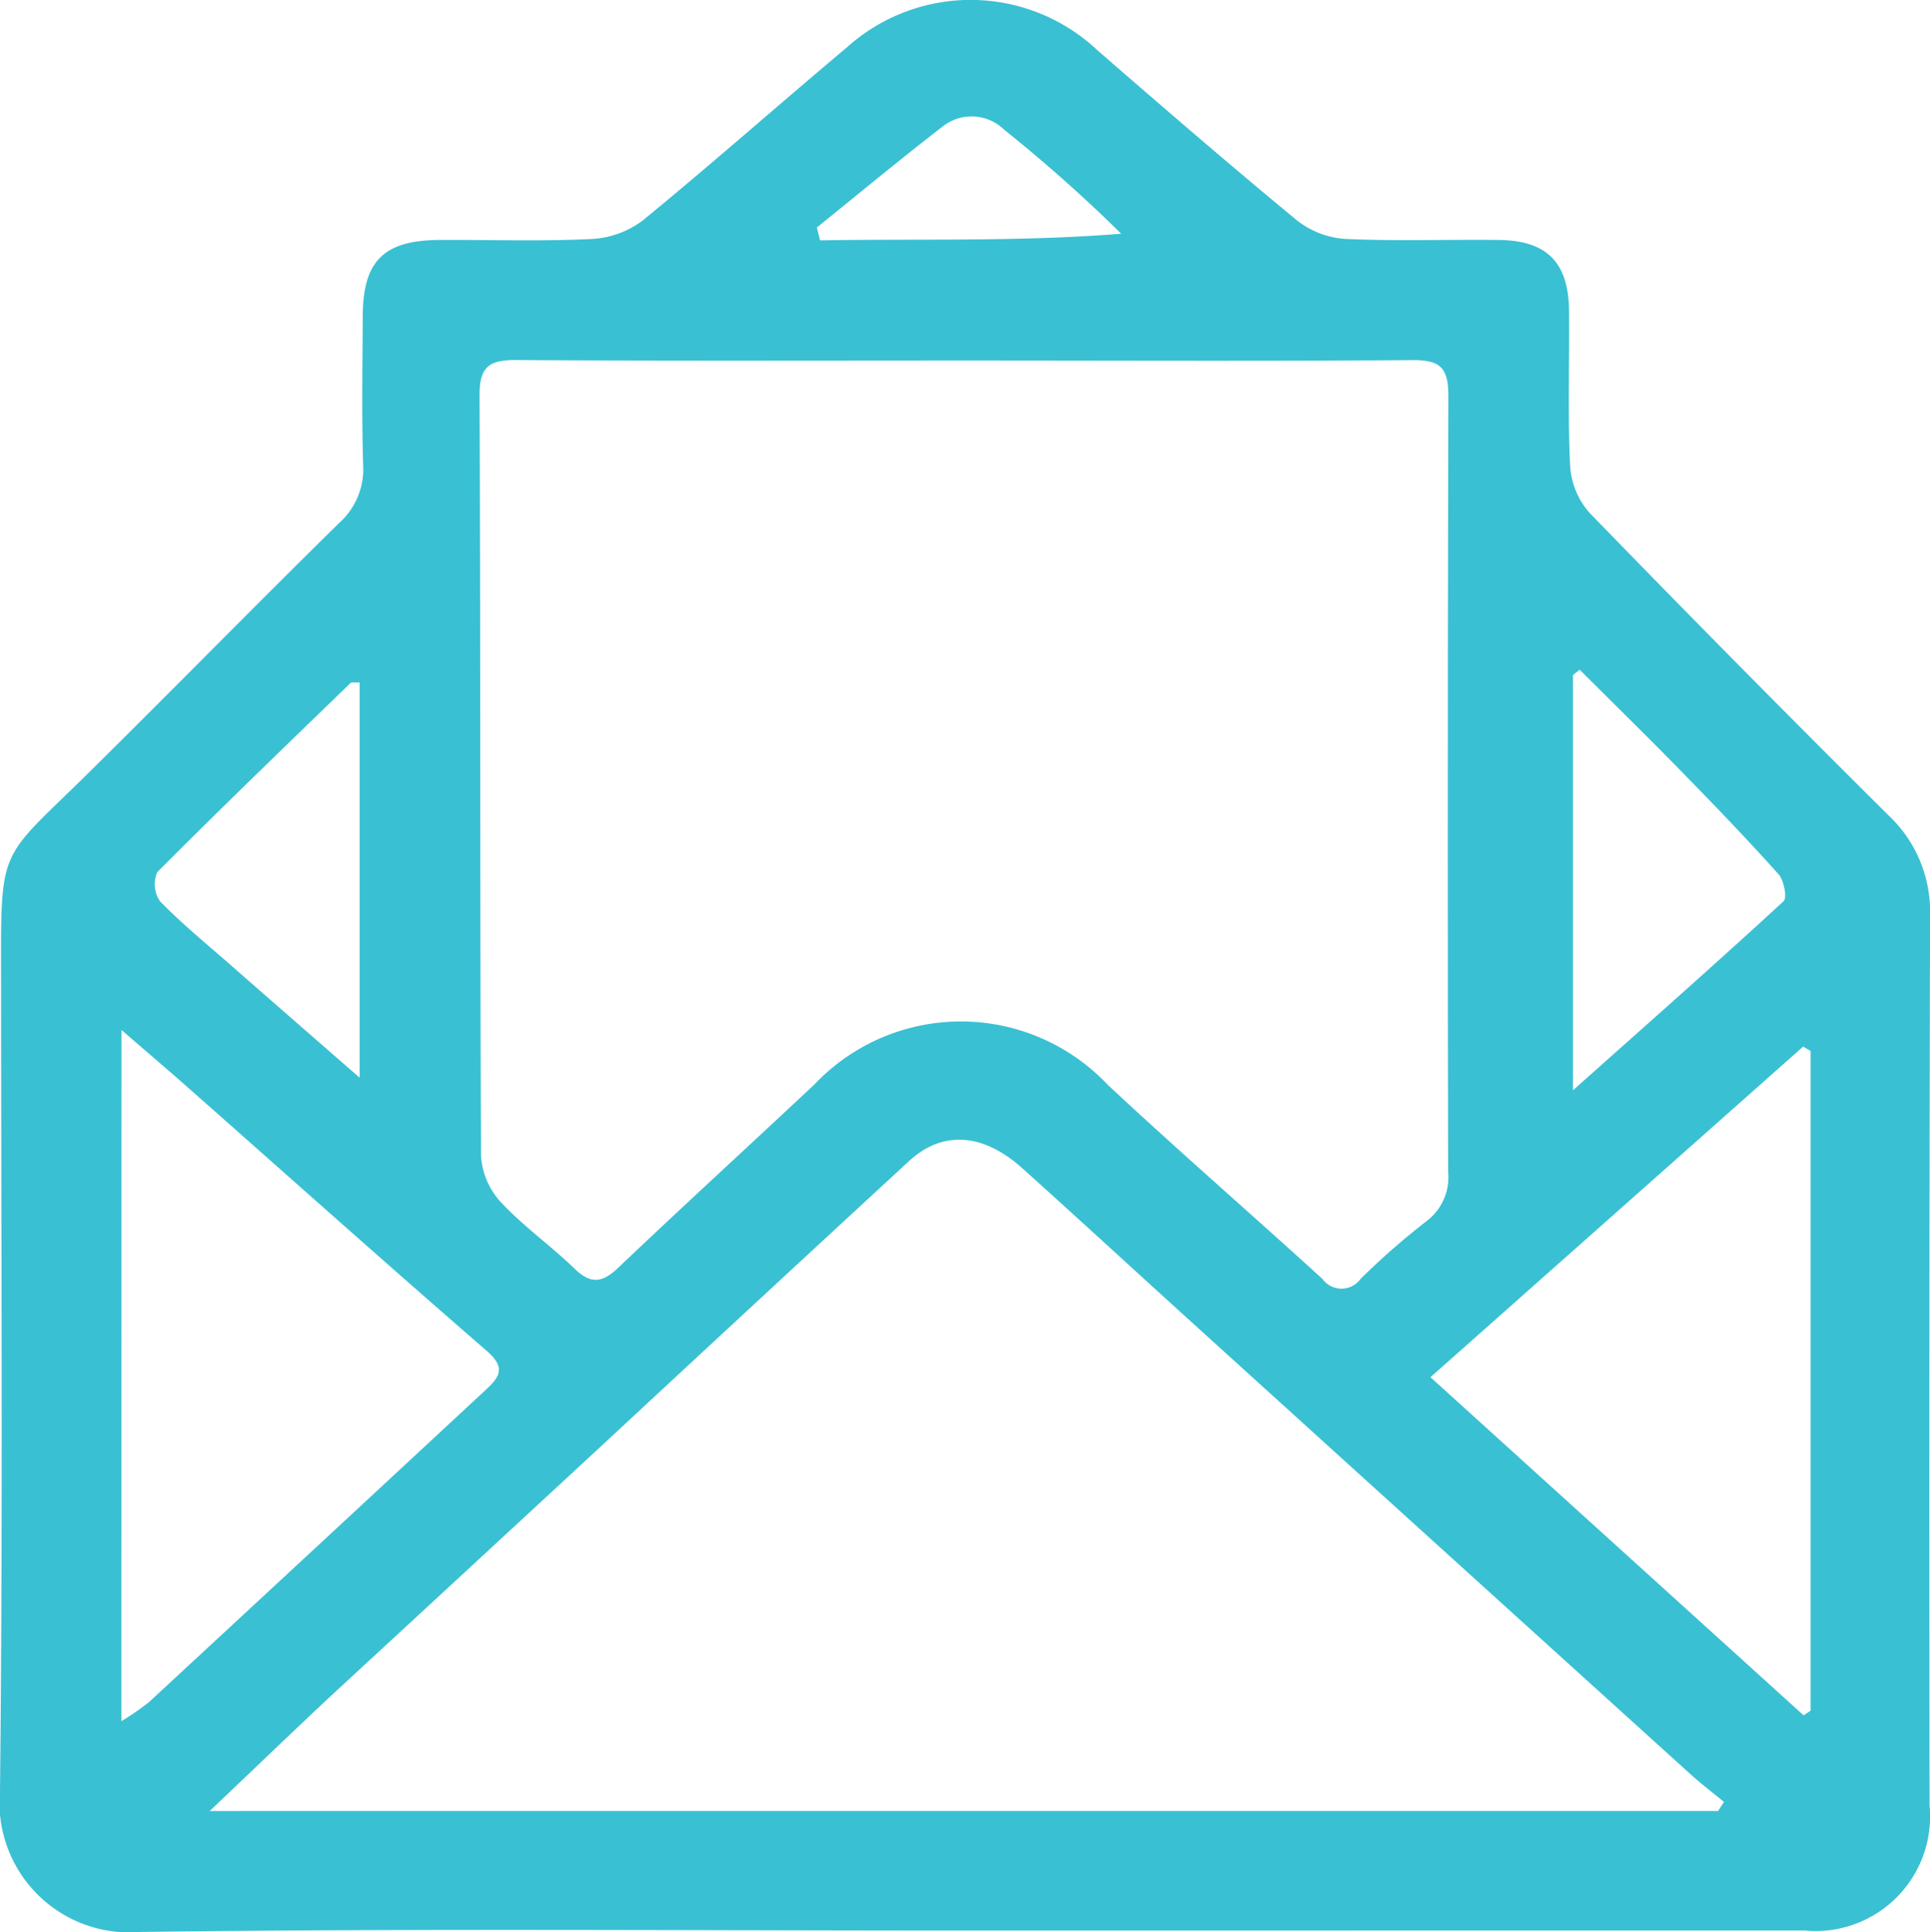
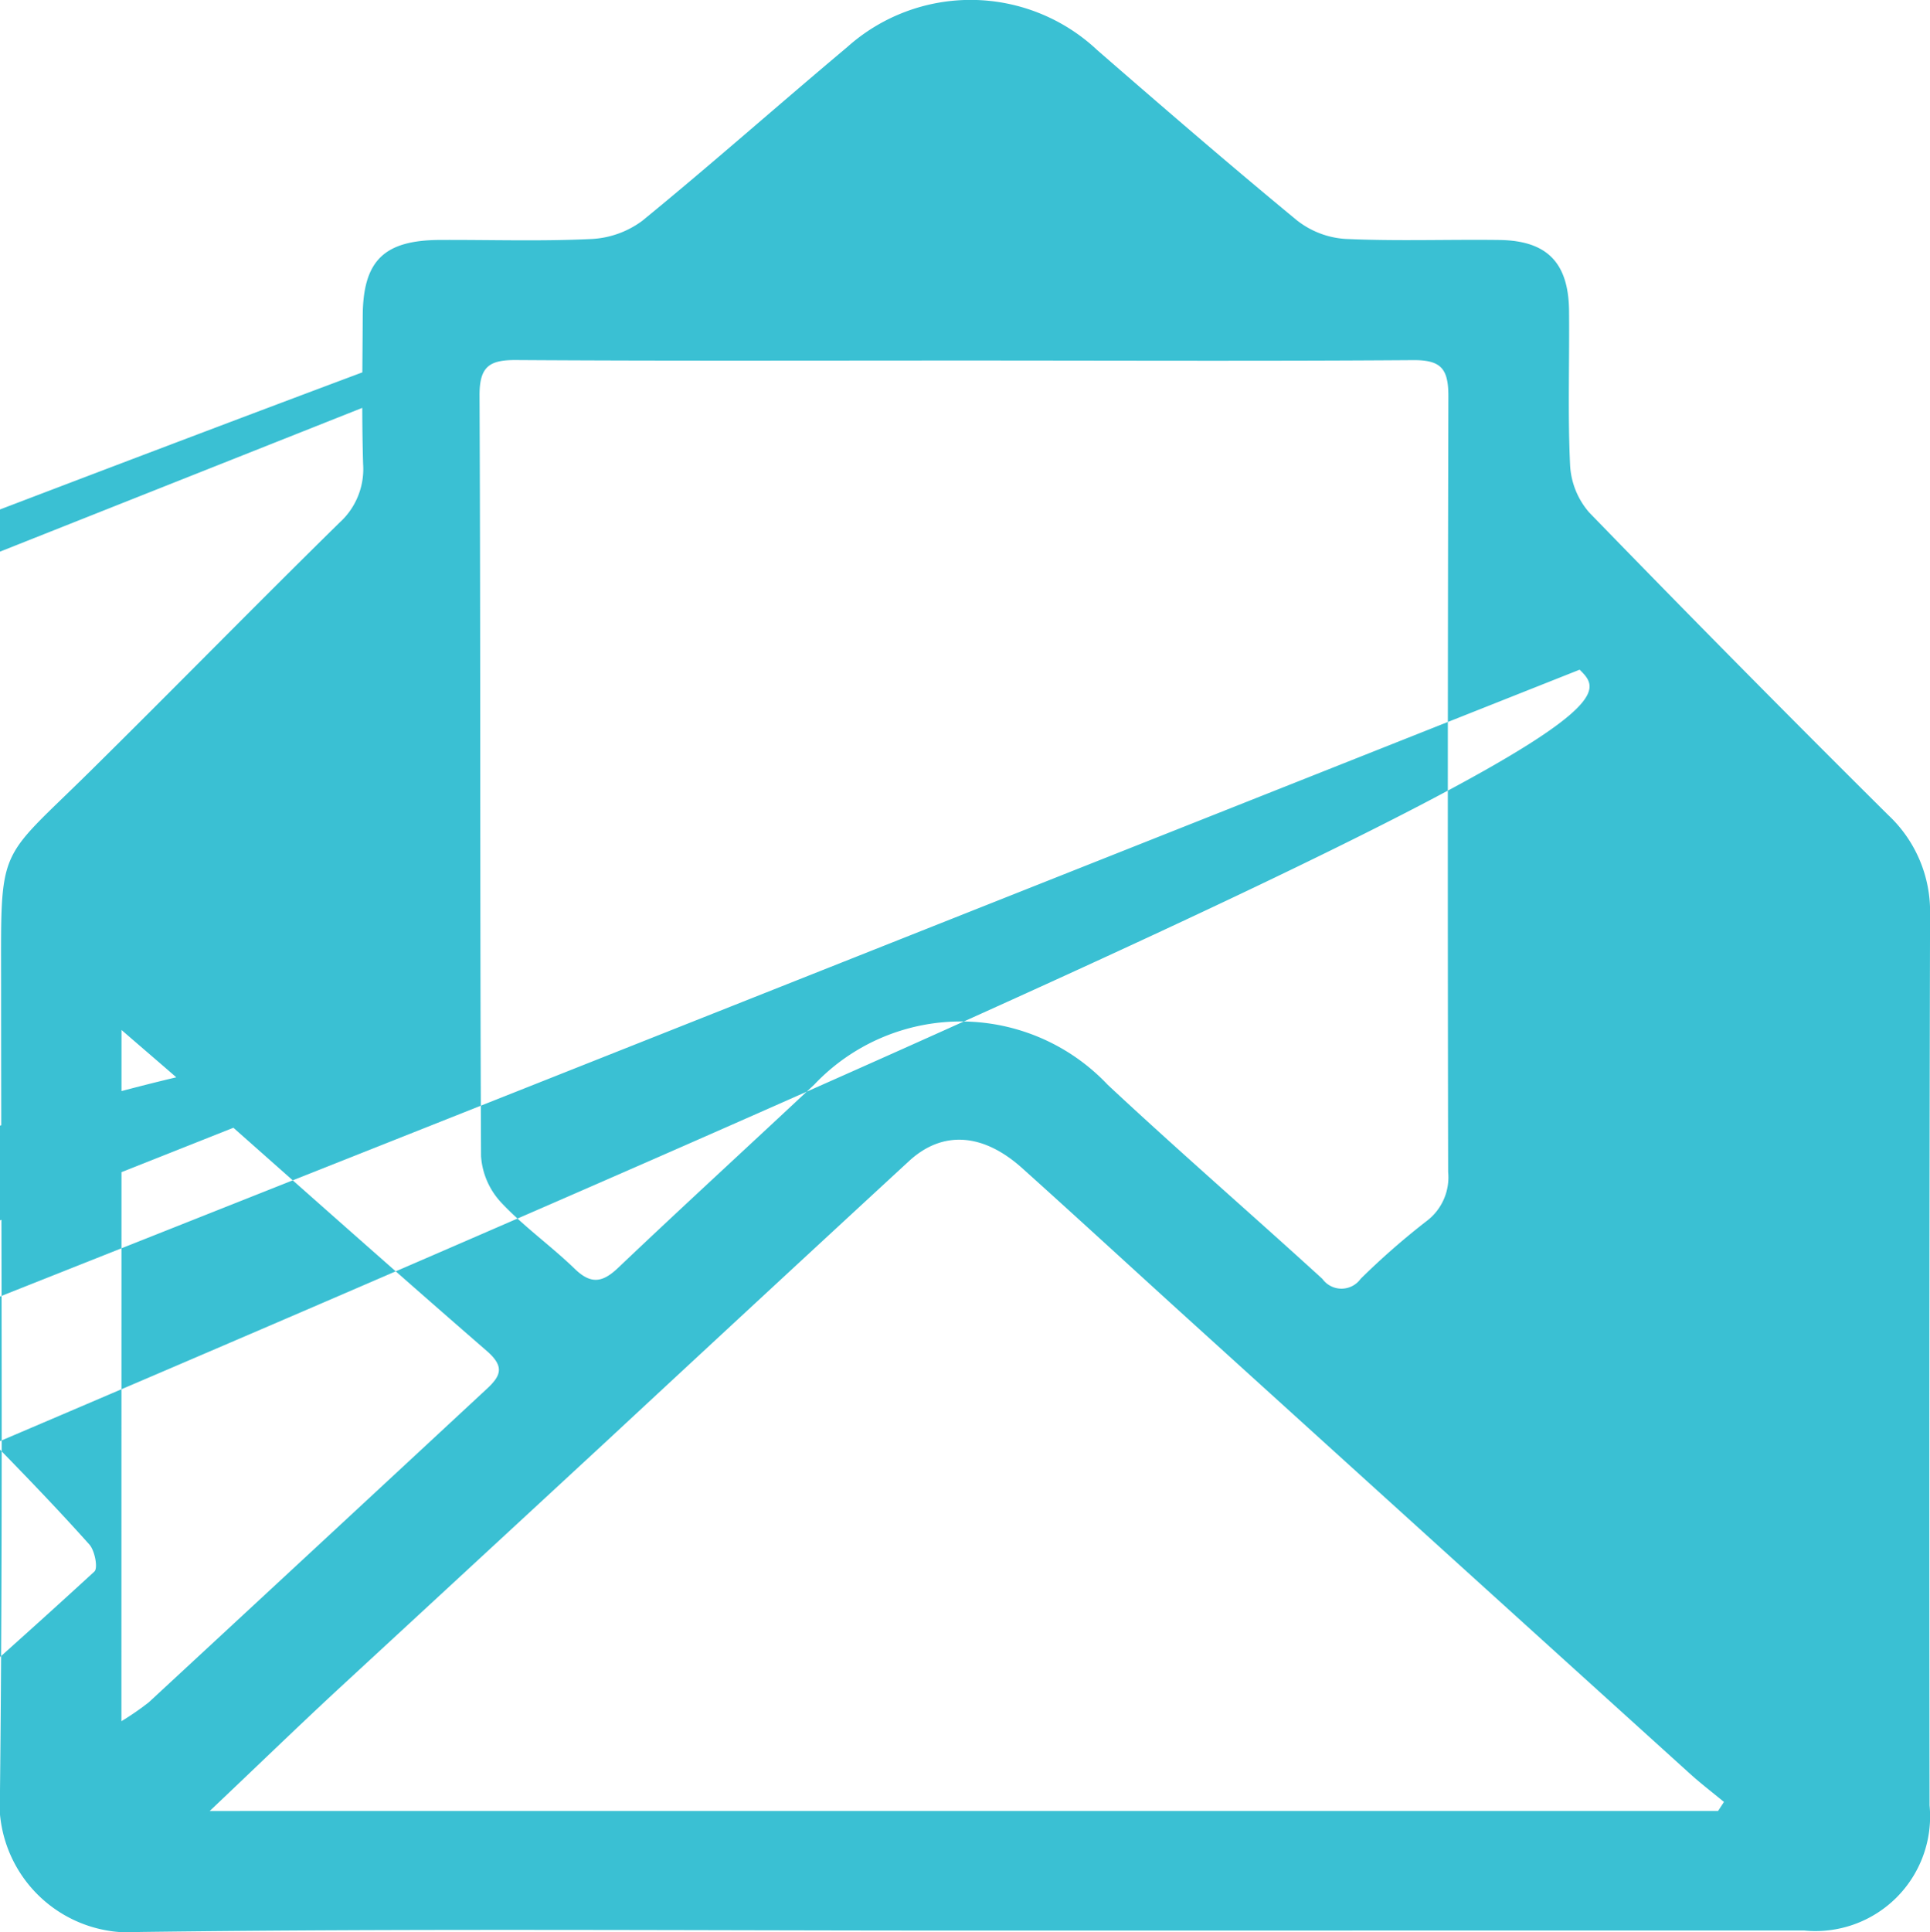
<svg xmlns="http://www.w3.org/2000/svg" width="65.546" height="65.598" viewBox="0 0 65.546 65.598">
-   <path id="newsletter" d="M2117.835,869.32c-9.332,0-18.664-.074-27.994.047a4.409,4.409,0,0,1-4.761-4.8c.1-9.091.04-18.184.037-27.277,0-4.9-.156-4.194,3-7.308,2.846-2.808,5.642-5.667,8.495-8.468a2.453,2.453,0,0,0,.8-1.986c-.05-1.673-.021-3.349-.013-5.024.009-1.88.716-2.578,2.62-2.587,1.709-.008,3.42.051,5.126-.031a3.161,3.161,0,0,0,1.749-.62c2.352-1.923,4.625-3.939,6.953-5.892a6.28,6.28,0,0,1,8.5.1c2.242,1.948,4.49,3.891,6.781,5.779a2.969,2.969,0,0,0,1.641.629c1.74.081,3.485.014,5.229.036,1.626.021,2.355.771,2.37,2.416.016,1.743-.047,3.489.035,5.228a2.66,2.66,0,0,0,.647,1.606q5.031,5.186,10.159,10.278a4.482,4.482,0,0,1,1.419,3.371q-.038,15.125-.017,30.251a3.892,3.892,0,0,1-4.266,4.249Zm-.049-53.309c-5.058,0-10.115.017-15.172-.016-.9-.006-1.252.206-1.248,1.2.038,8.611.01,17.222.051,25.833a2.56,2.56,0,0,0,.681,1.569c.765.818,1.7,1.477,2.506,2.259.549.531.943.46,1.466-.036,2.2-2.09,4.443-4.143,6.659-6.219a6.856,6.856,0,0,1,9.969,0c2.394,2.235,4.87,4.382,7.291,6.59a.8.8,0,0,0,1.3,0,25.139,25.139,0,0,1,2.231-1.954,1.858,1.858,0,0,0,.741-1.674q-.025-13.173.008-26.346c0-.937-.253-1.227-1.208-1.219C2127.969,816.035,2122.878,816.011,2117.786,816.011Zm25.643,49.248.2-.306c-.387-.32-.788-.626-1.16-.963q-8.462-7.658-16.917-15.325c-1.921-1.741-3.828-3.5-5.756-5.231-1.336-1.2-2.71-1.286-3.843-.242q-5.149,4.75-10.281,9.518-4.583,4.239-9.17,8.473c-1.383,1.284-2.739,2.6-4.3,4.077Zm-54.225-3.048a9.414,9.414,0,0,0,.932-.644q5.743-5.316,11.477-10.64c.492-.455.6-.762,0-1.287-3.425-2.971-6.807-5.992-10.206-8.993-.654-.577-1.318-1.141-2.2-1.905Zm57.367-22.758-.254-.146-12.656,11.224,12.672,11.481.238-.157Zm-7.843-12.945-.227.181v14.1c2.553-2.274,4.873-4.322,7.151-6.417.128-.117.015-.712-.171-.919-1.046-1.17-2.136-2.3-3.234-3.425C2141.087,828.839,2139.9,827.679,2138.728,826.508Zm-41.435,13.853v-13.42c-.18.009-.273-.015-.308.02-2.2,2.13-4.406,4.254-6.565,6.424a1.024,1.024,0,0,0,.094.985c.732.755,1.553,1.425,2.346,2.12C2094.258,837.715,2095.658,838.935,2097.293,840.361Zm15.53-28.867.106.437c3.4-.058,6.812.05,10.228-.226a51.649,51.649,0,0,0-3.974-3.531,1.582,1.582,0,0,0-2.083-.113C2115.653,809.177,2114.246,810.346,2112.823,811.494Z" transform="translate(-2085.08 -803.77)" fill="#3ac0d3" />
+   <path id="newsletter" d="M2117.835,869.32c-9.332,0-18.664-.074-27.994.047a4.409,4.409,0,0,1-4.761-4.8c.1-9.091.04-18.184.037-27.277,0-4.9-.156-4.194,3-7.308,2.846-2.808,5.642-5.667,8.495-8.468a2.453,2.453,0,0,0,.8-1.986c-.05-1.673-.021-3.349-.013-5.024.009-1.88.716-2.578,2.62-2.587,1.709-.008,3.42.051,5.126-.031a3.161,3.161,0,0,0,1.749-.62c2.352-1.923,4.625-3.939,6.953-5.892a6.28,6.28,0,0,1,8.5.1c2.242,1.948,4.49,3.891,6.781,5.779a2.969,2.969,0,0,0,1.641.629c1.74.081,3.485.014,5.229.036,1.626.021,2.355.771,2.37,2.416.016,1.743-.047,3.489.035,5.228a2.66,2.66,0,0,0,.647,1.606q5.031,5.186,10.159,10.278a4.482,4.482,0,0,1,1.419,3.371q-.038,15.125-.017,30.251a3.892,3.892,0,0,1-4.266,4.249Zm-.049-53.309c-5.058,0-10.115.017-15.172-.016-.9-.006-1.252.206-1.248,1.2.038,8.611.01,17.222.051,25.833a2.56,2.56,0,0,0,.681,1.569c.765.818,1.7,1.477,2.506,2.259.549.531.943.46,1.466-.036,2.2-2.09,4.443-4.143,6.659-6.219a6.856,6.856,0,0,1,9.969,0c2.394,2.235,4.87,4.382,7.291,6.59a.8.8,0,0,0,1.3,0,25.139,25.139,0,0,1,2.231-1.954,1.858,1.858,0,0,0,.741-1.674q-.025-13.173.008-26.346c0-.937-.253-1.227-1.208-1.219C2127.969,816.035,2122.878,816.011,2117.786,816.011Zm25.643,49.248.2-.306c-.387-.32-.788-.626-1.16-.963q-8.462-7.658-16.917-15.325c-1.921-1.741-3.828-3.5-5.756-5.231-1.336-1.2-2.71-1.286-3.843-.242q-5.149,4.75-10.281,9.518-4.583,4.239-9.17,8.473c-1.383,1.284-2.739,2.6-4.3,4.077Zm-54.225-3.048a9.414,9.414,0,0,0,.932-.644q5.743-5.316,11.477-10.64c.492-.455.6-.762,0-1.287-3.425-2.971-6.807-5.992-10.206-8.993-.654-.577-1.318-1.141-2.2-1.905ZZm-7.843-12.945-.227.181v14.1c2.553-2.274,4.873-4.322,7.151-6.417.128-.117.015-.712-.171-.919-1.046-1.17-2.136-2.3-3.234-3.425C2141.087,828.839,2139.9,827.679,2138.728,826.508Zm-41.435,13.853v-13.42c-.18.009-.273-.015-.308.02-2.2,2.13-4.406,4.254-6.565,6.424a1.024,1.024,0,0,0,.094.985c.732.755,1.553,1.425,2.346,2.12C2094.258,837.715,2095.658,838.935,2097.293,840.361Zm15.53-28.867.106.437c3.4-.058,6.812.05,10.228-.226a51.649,51.649,0,0,0-3.974-3.531,1.582,1.582,0,0,0-2.083-.113C2115.653,809.177,2114.246,810.346,2112.823,811.494Z" transform="translate(-2085.08 -803.77)" fill="#3ac0d3" />
</svg>